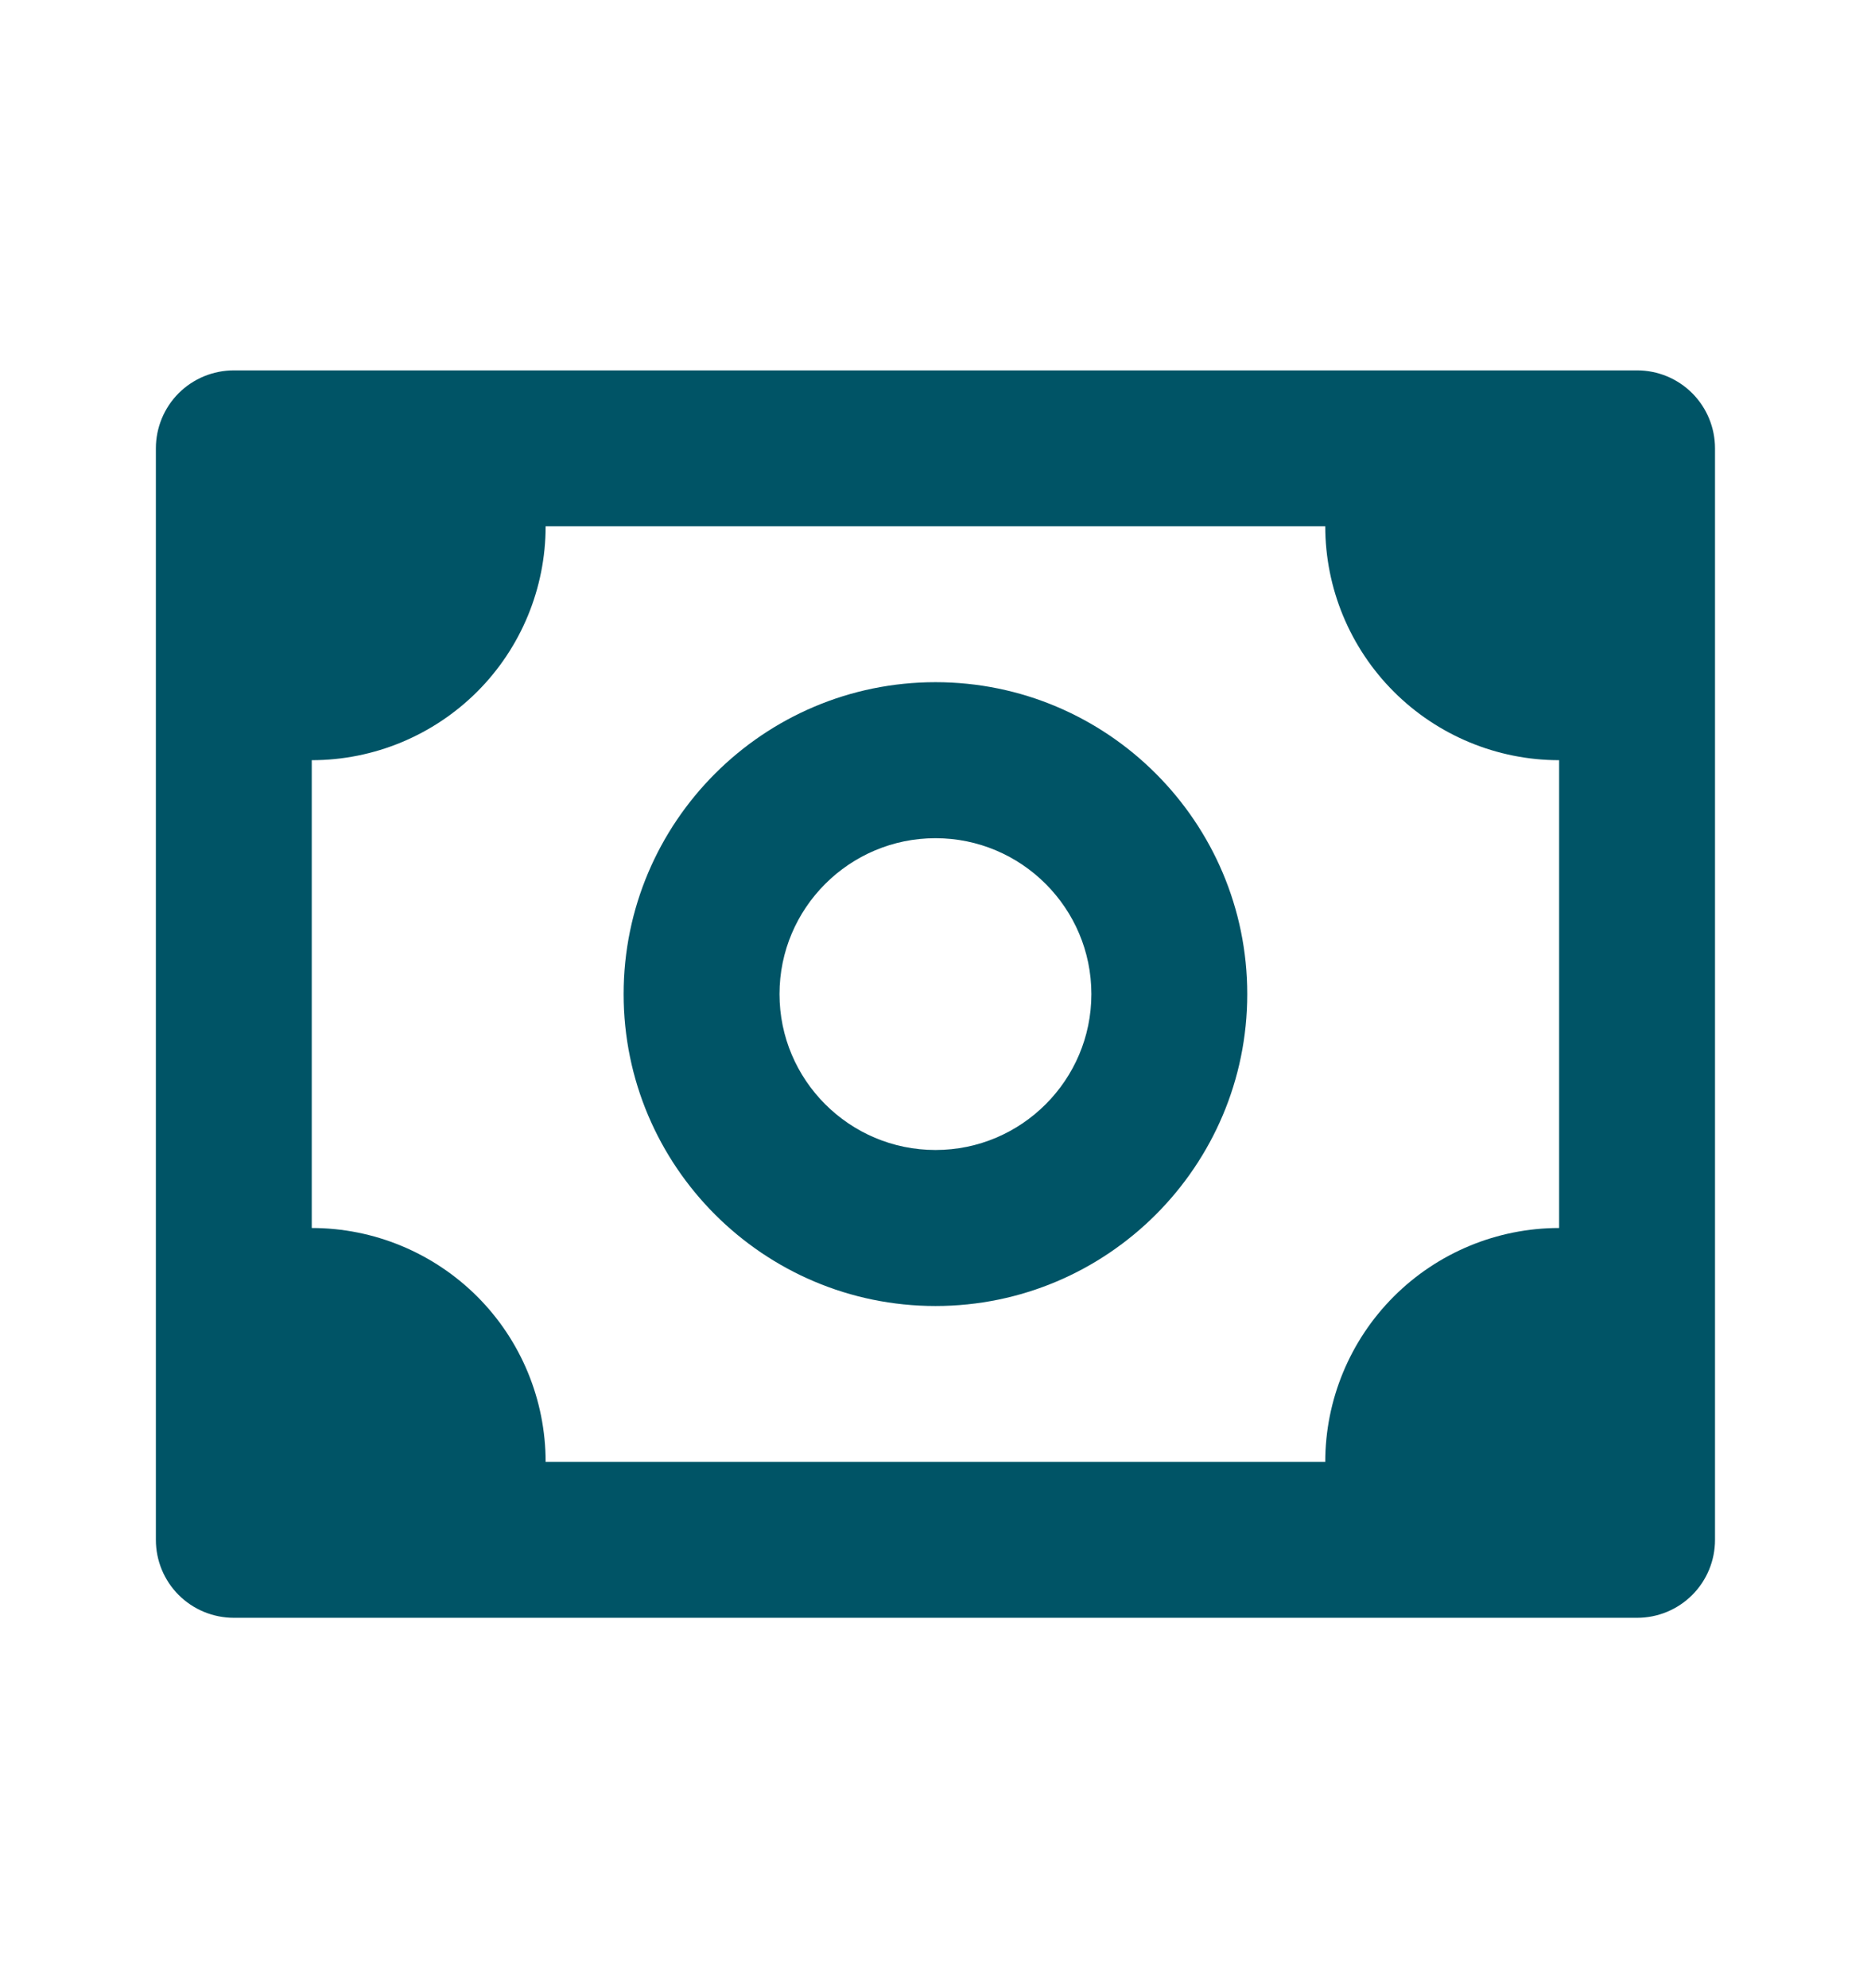
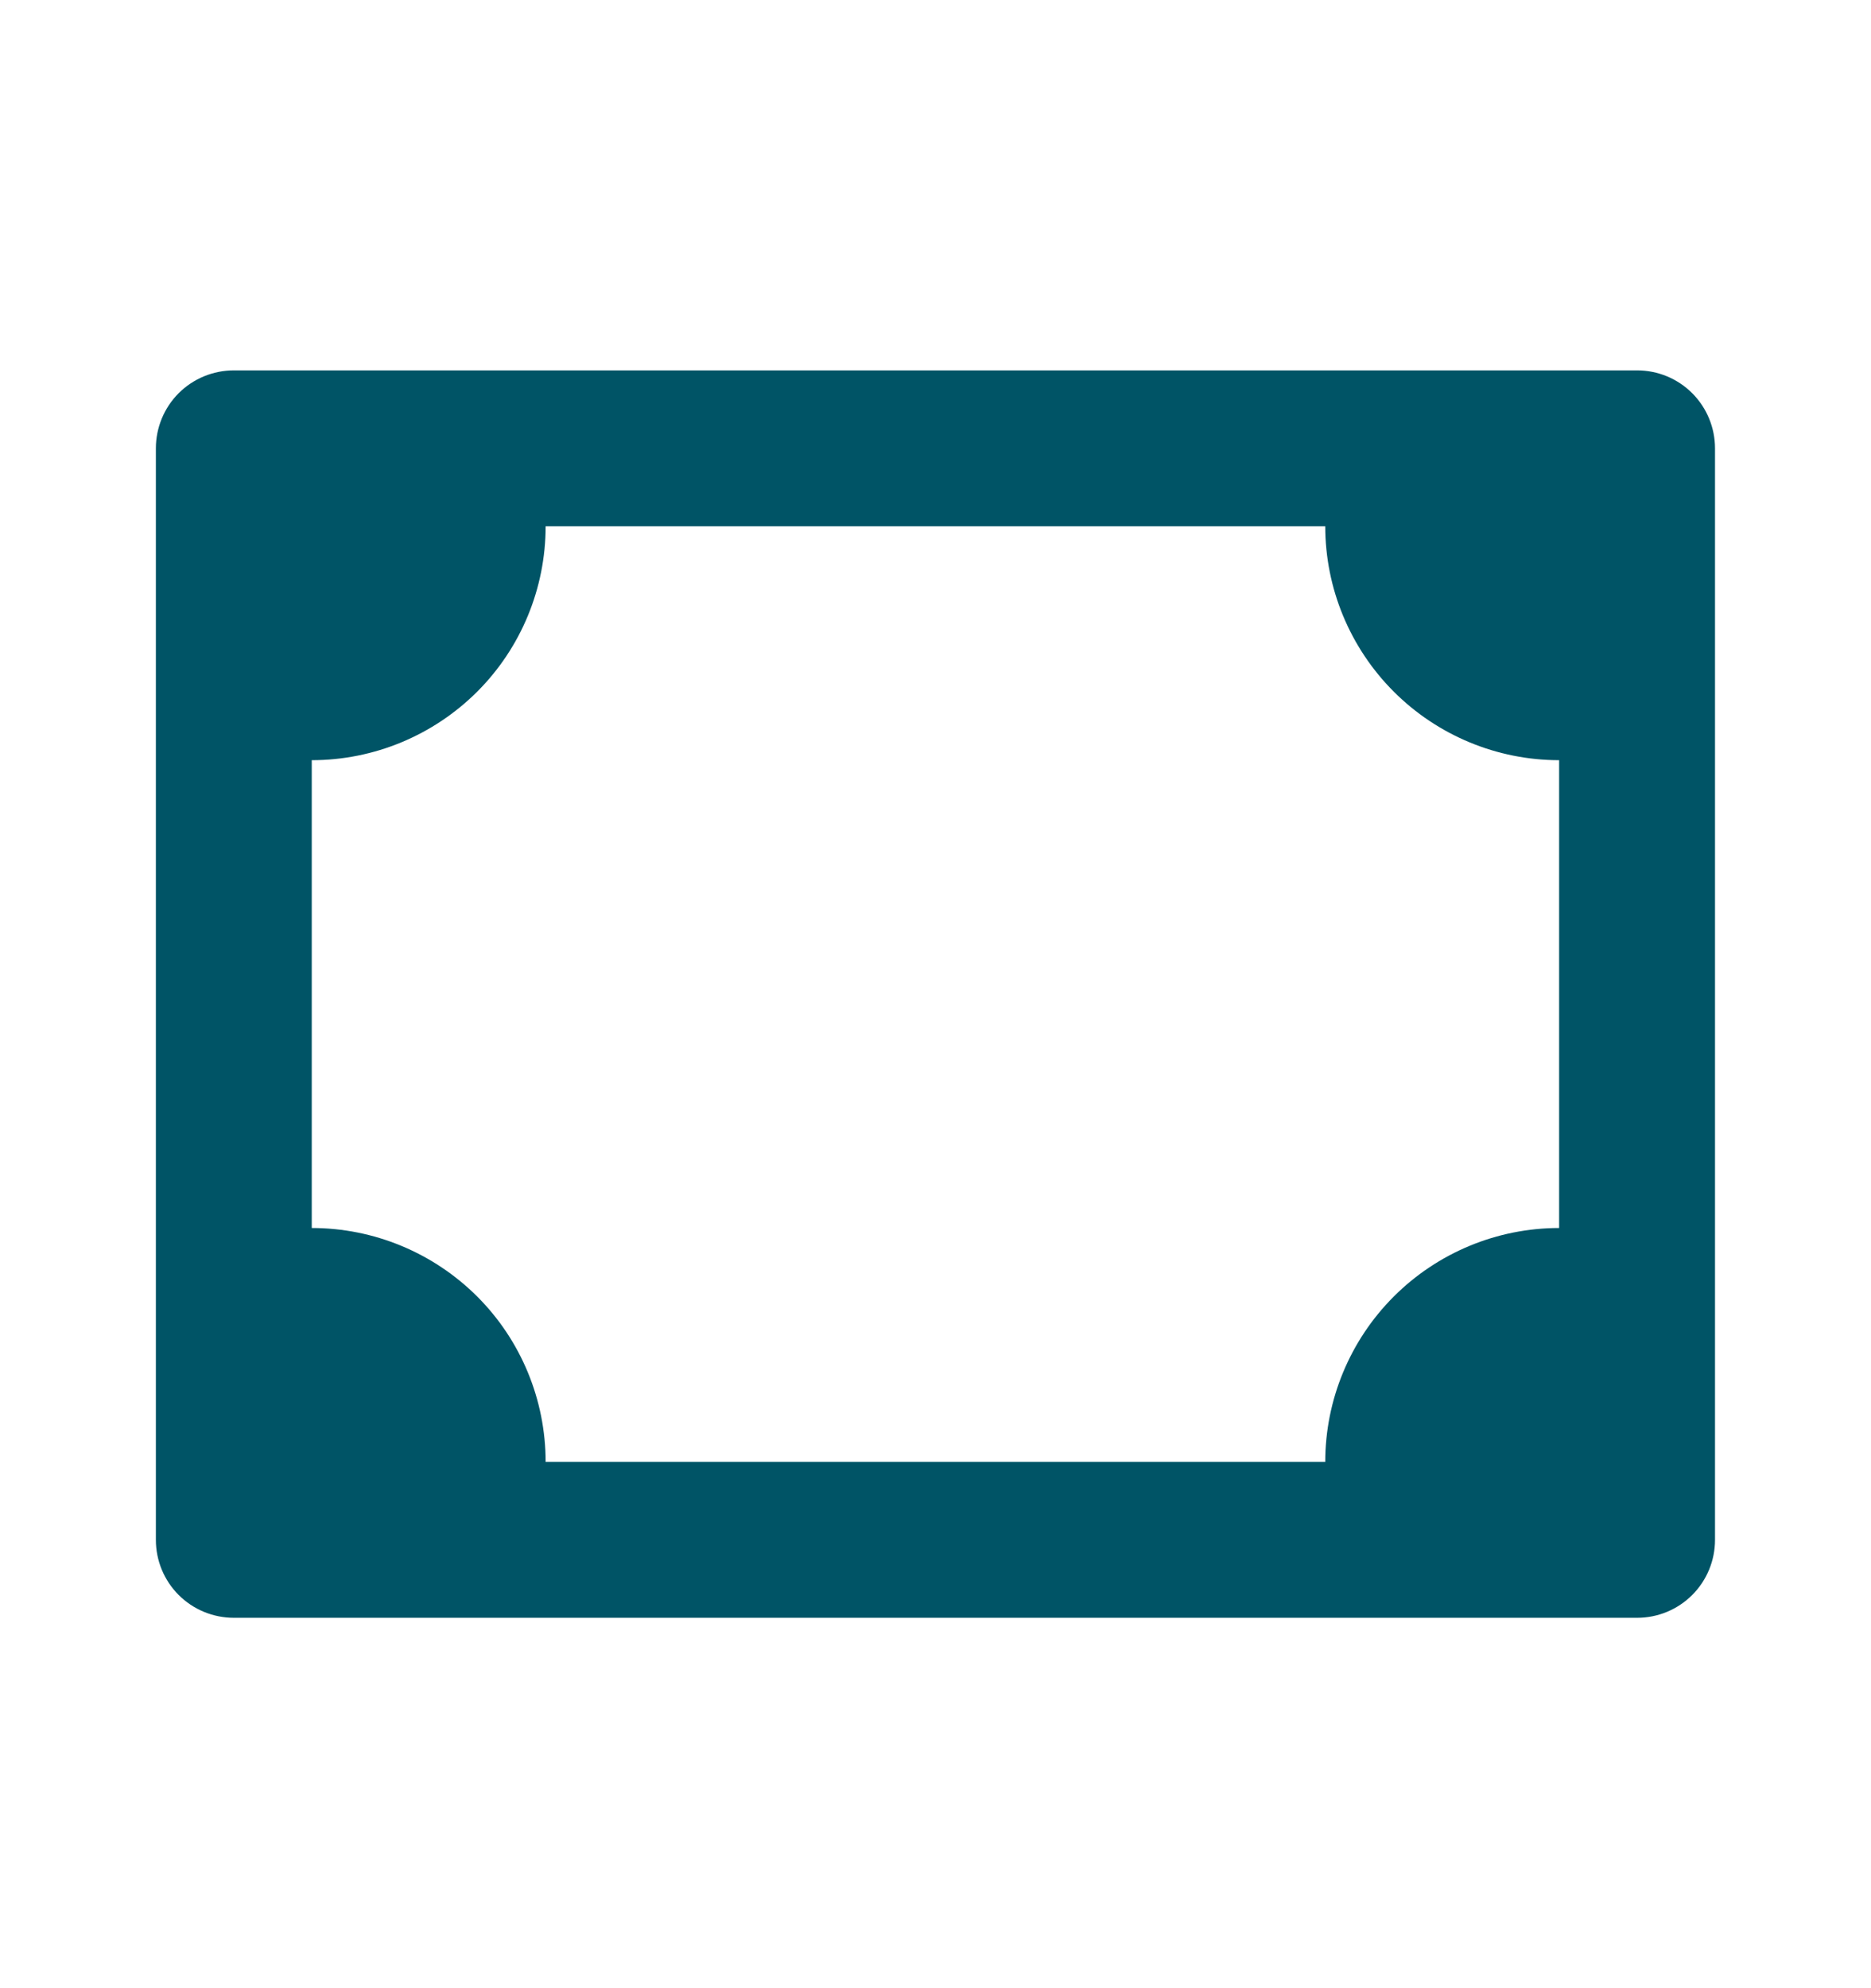
<svg xmlns="http://www.w3.org/2000/svg" width="16" height="17" viewBox="0 0 16 17" fill="none">
  <path d="M14 3.167H2C1.823 3.167 1.653 3.237 1.528 3.362C1.403 3.487 1.333 3.657 1.333 3.833V13.167C1.333 13.344 1.403 13.513 1.528 13.638C1.653 13.763 1.823 13.833 2 13.833H14C14.177 13.833 14.346 13.763 14.471 13.638C14.596 13.513 14.666 13.344 14.666 13.167V3.833C14.666 3.657 14.596 3.487 14.471 3.362C14.346 3.237 14.177 3.167 14 3.167ZM13.333 10.5C12.803 10.5 12.294 10.711 11.919 11.086C11.544 11.461 11.333 11.97 11.333 12.5H4.666C4.666 11.97 4.456 11.461 4.081 11.086C3.705 10.711 3.197 10.5 2.666 10.5V6.5C3.197 6.5 3.705 6.289 4.081 5.914C4.456 5.539 4.666 5.03 4.666 4.5H11.333C11.333 5.03 11.544 5.539 11.919 5.914C12.294 6.289 12.803 6.5 13.333 6.5V10.5Z" fill="#005466" />
-   <path d="M8 5.833C6.529 5.833 5.333 7.029 5.333 8.5C5.333 9.971 6.529 11.167 8 11.167C9.47 11.167 10.666 9.971 10.666 8.5C10.666 7.029 9.47 5.833 8 5.833ZM8 9.833C7.264 9.833 6.666 9.235 6.666 8.5C6.666 7.765 7.264 7.167 8 7.167C8.735 7.167 9.333 7.765 9.333 8.5C9.333 9.235 8.735 9.833 8 9.833Z" fill="#005466" />
</svg>